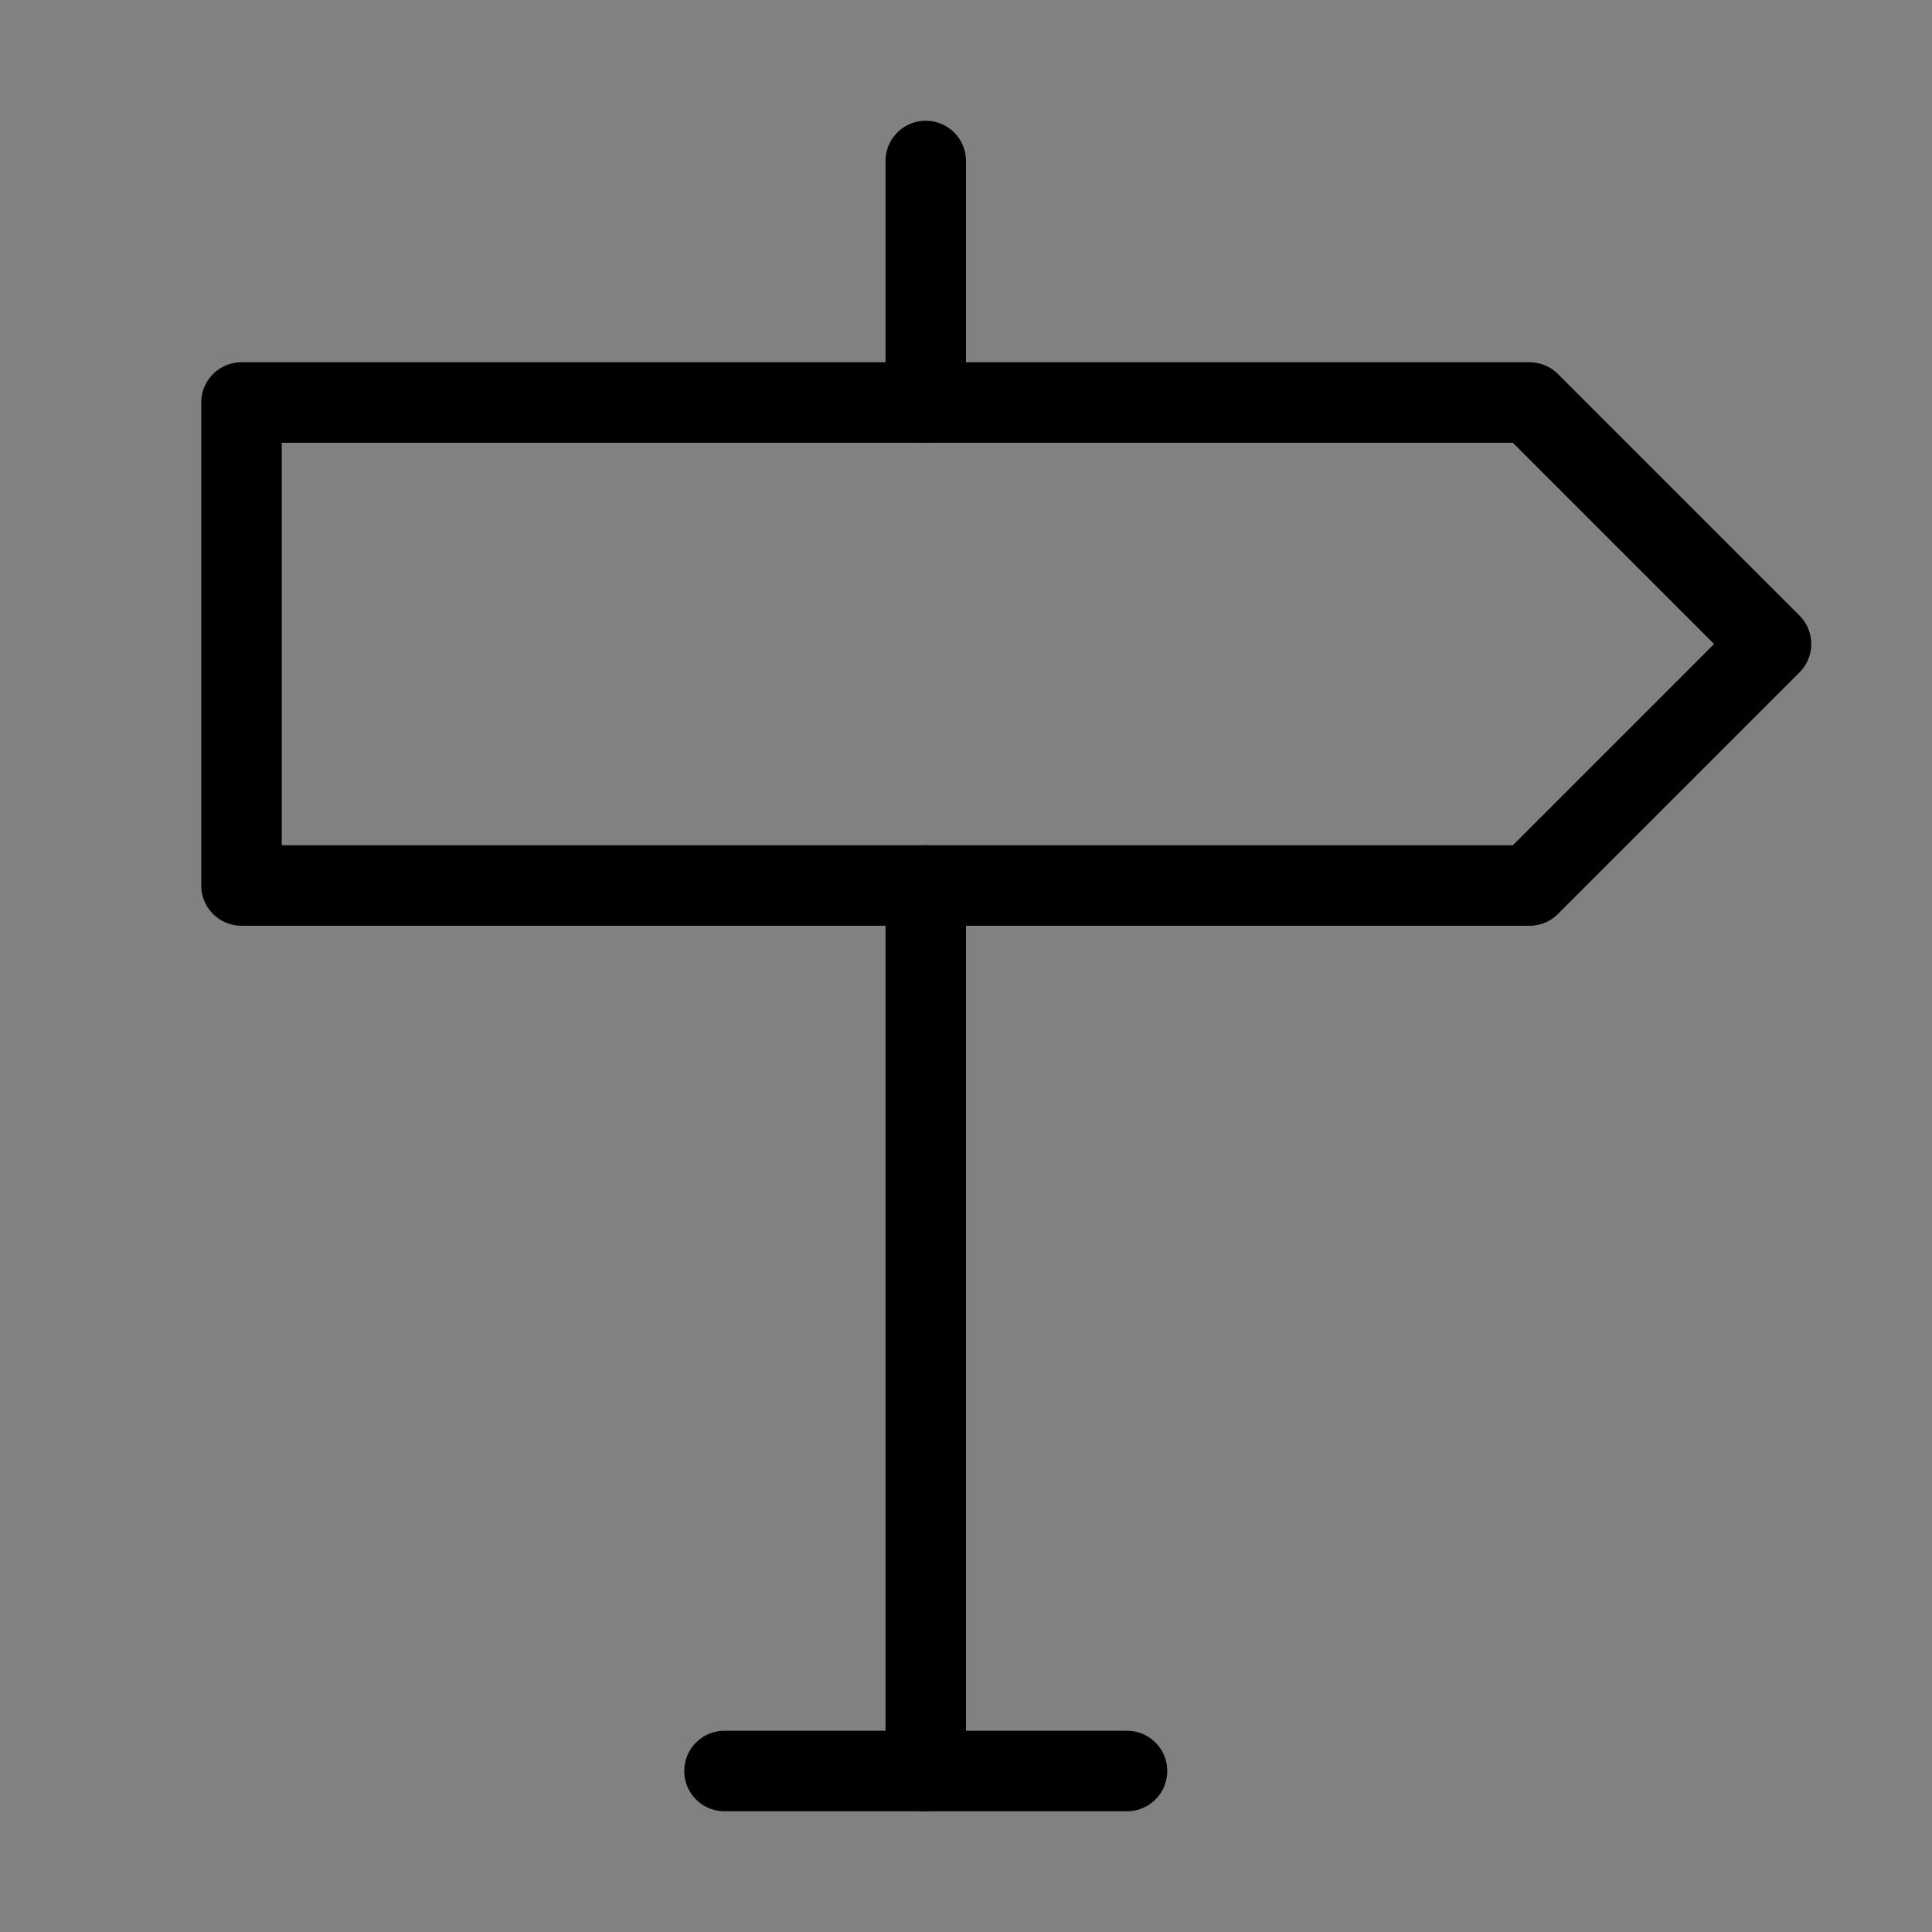
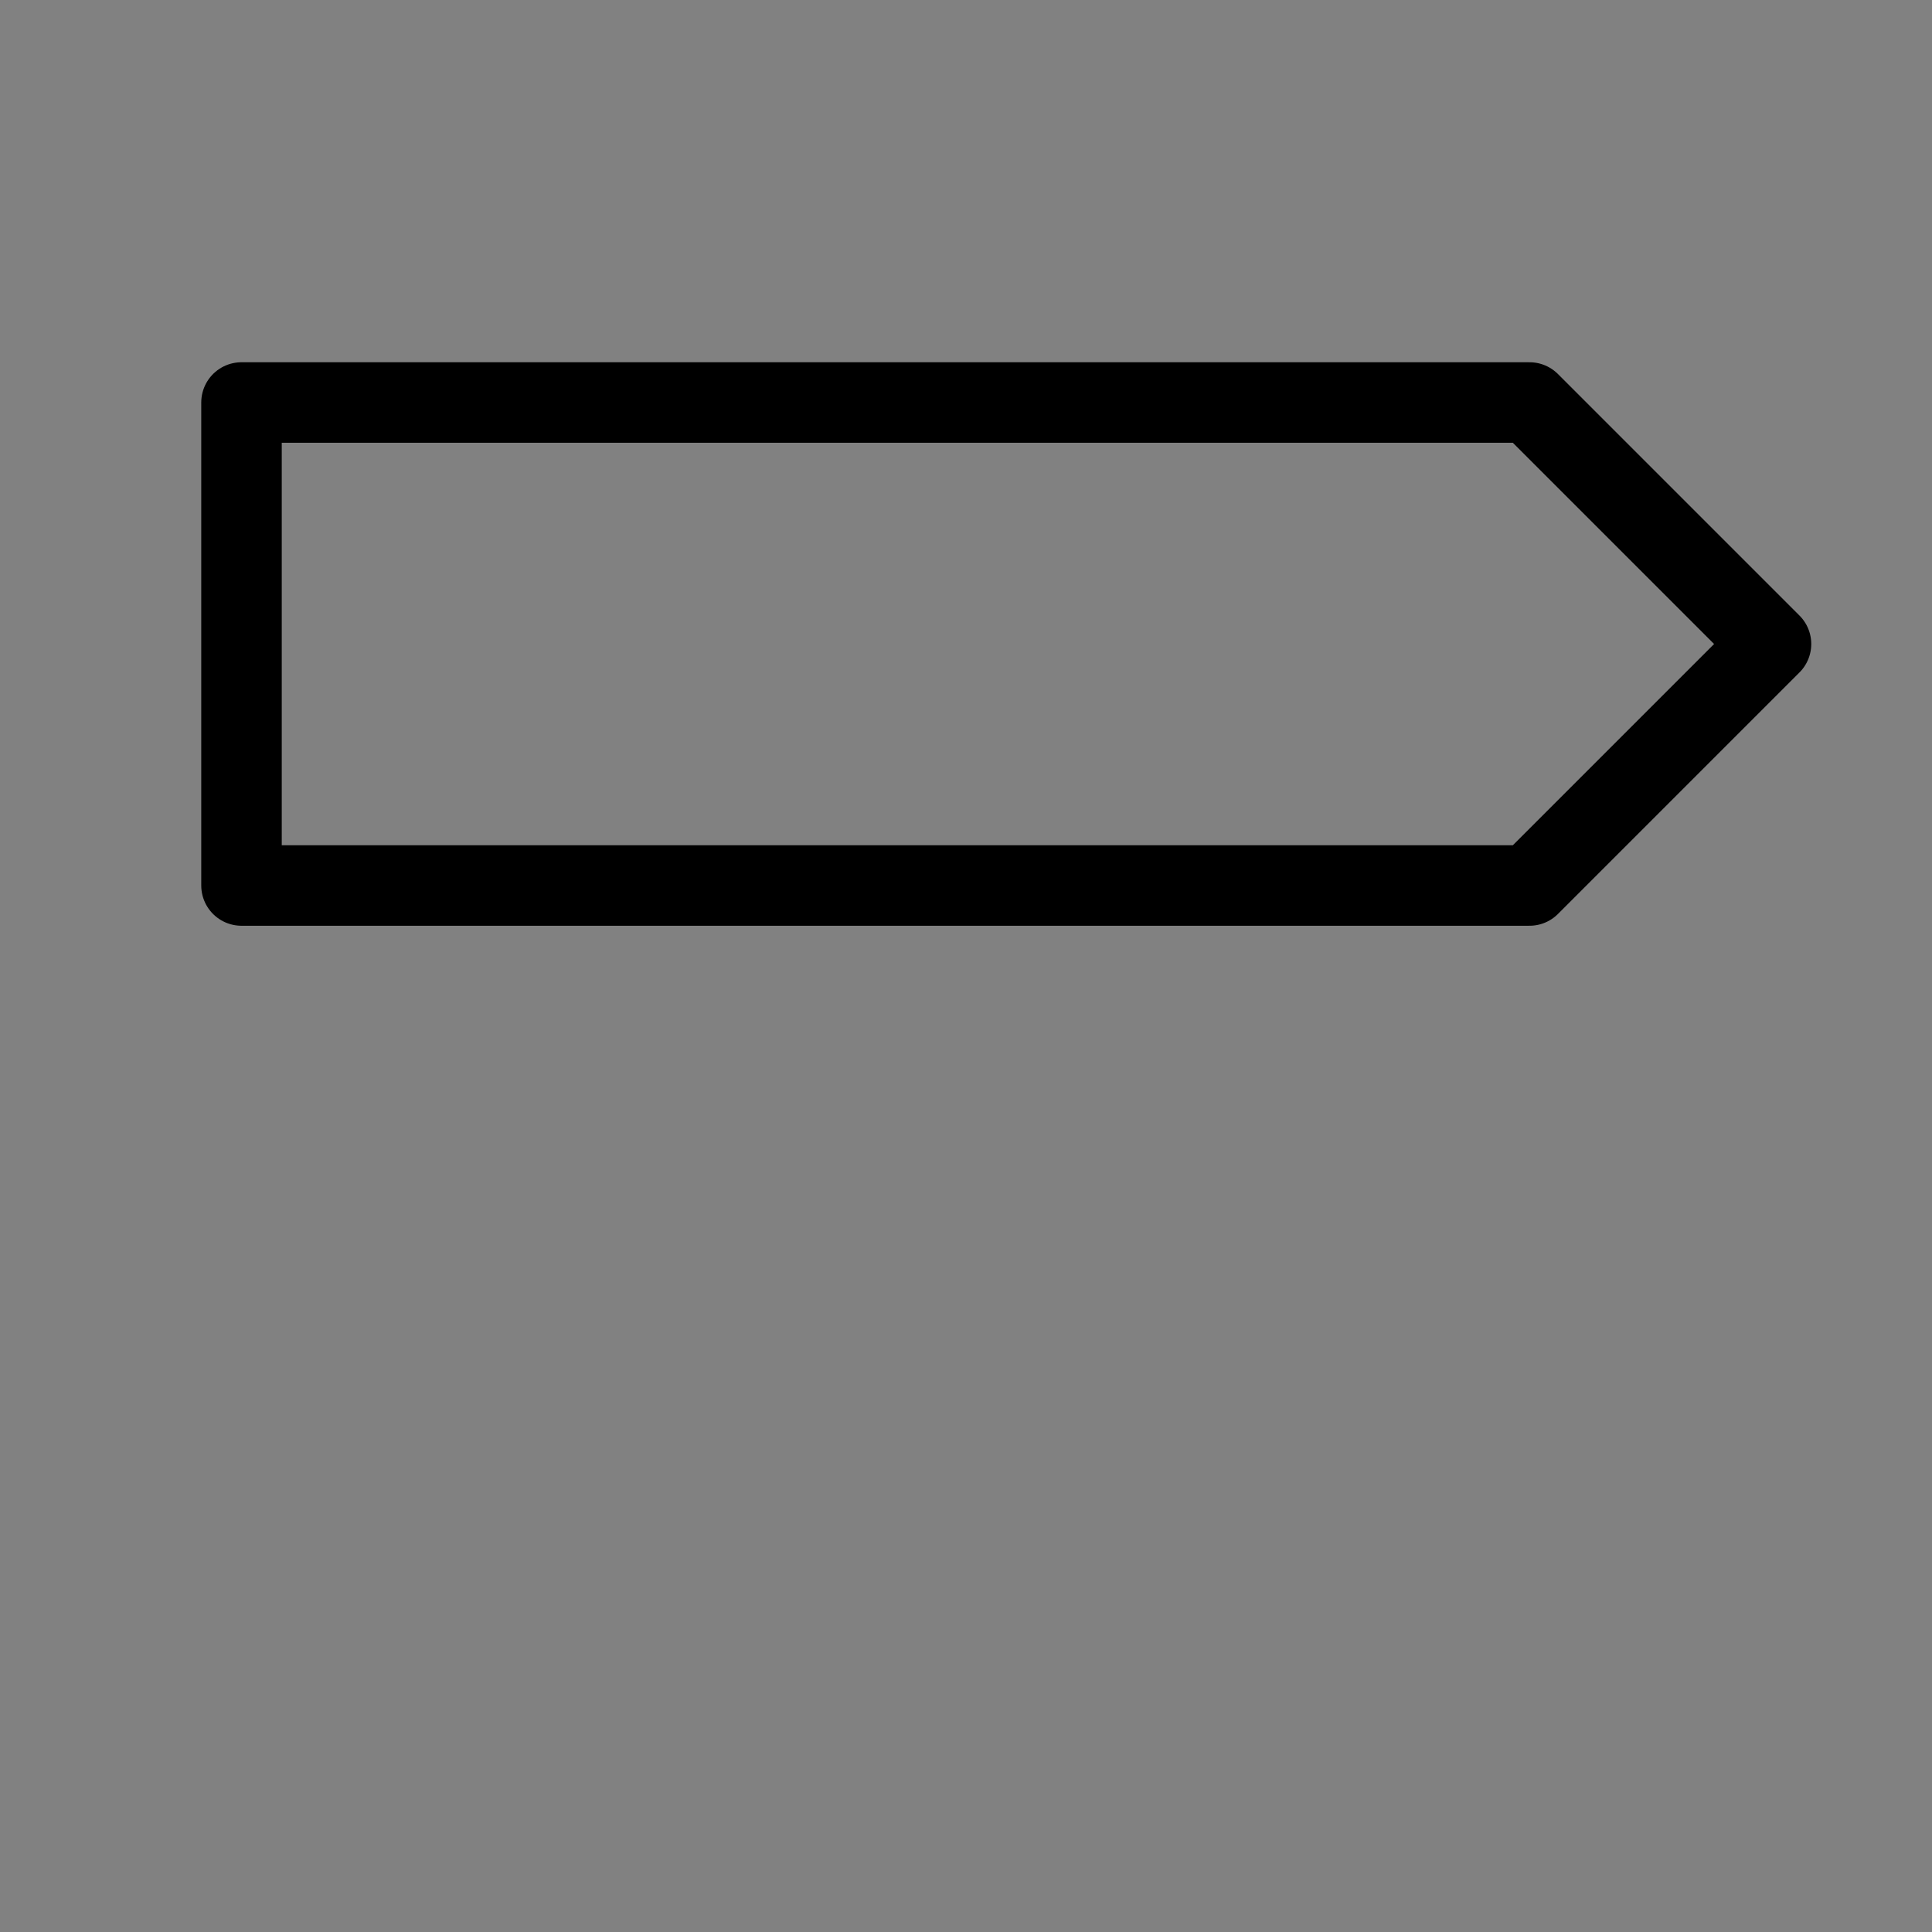
<svg xmlns="http://www.w3.org/2000/svg" viewBox="0 0 48 48" fill="none">
  <rect x="0" y="0" width="48" height="48" fill="#808080" stroke="none" />
  <rect width="48" height="48" fill="white" fill-opacity="0.01" />
  <path d="M6 10V22H38L44 16L38 10L6 10Z" fill="none" stroke="currentColor" stroke-width="2" stroke-linejoin="round" />
-   <path d="M23 22V44" stroke="currentColor" stroke-width="2" stroke-linecap="round" stroke-linejoin="round" />
-   <path d="M23 4V10" stroke="currentColor" stroke-width="2" stroke-linecap="round" stroke-linejoin="round" />
-   <path d="M18 44H28" stroke="currentColor" stroke-width="2" stroke-linecap="round" stroke-linejoin="round" />
</svg>